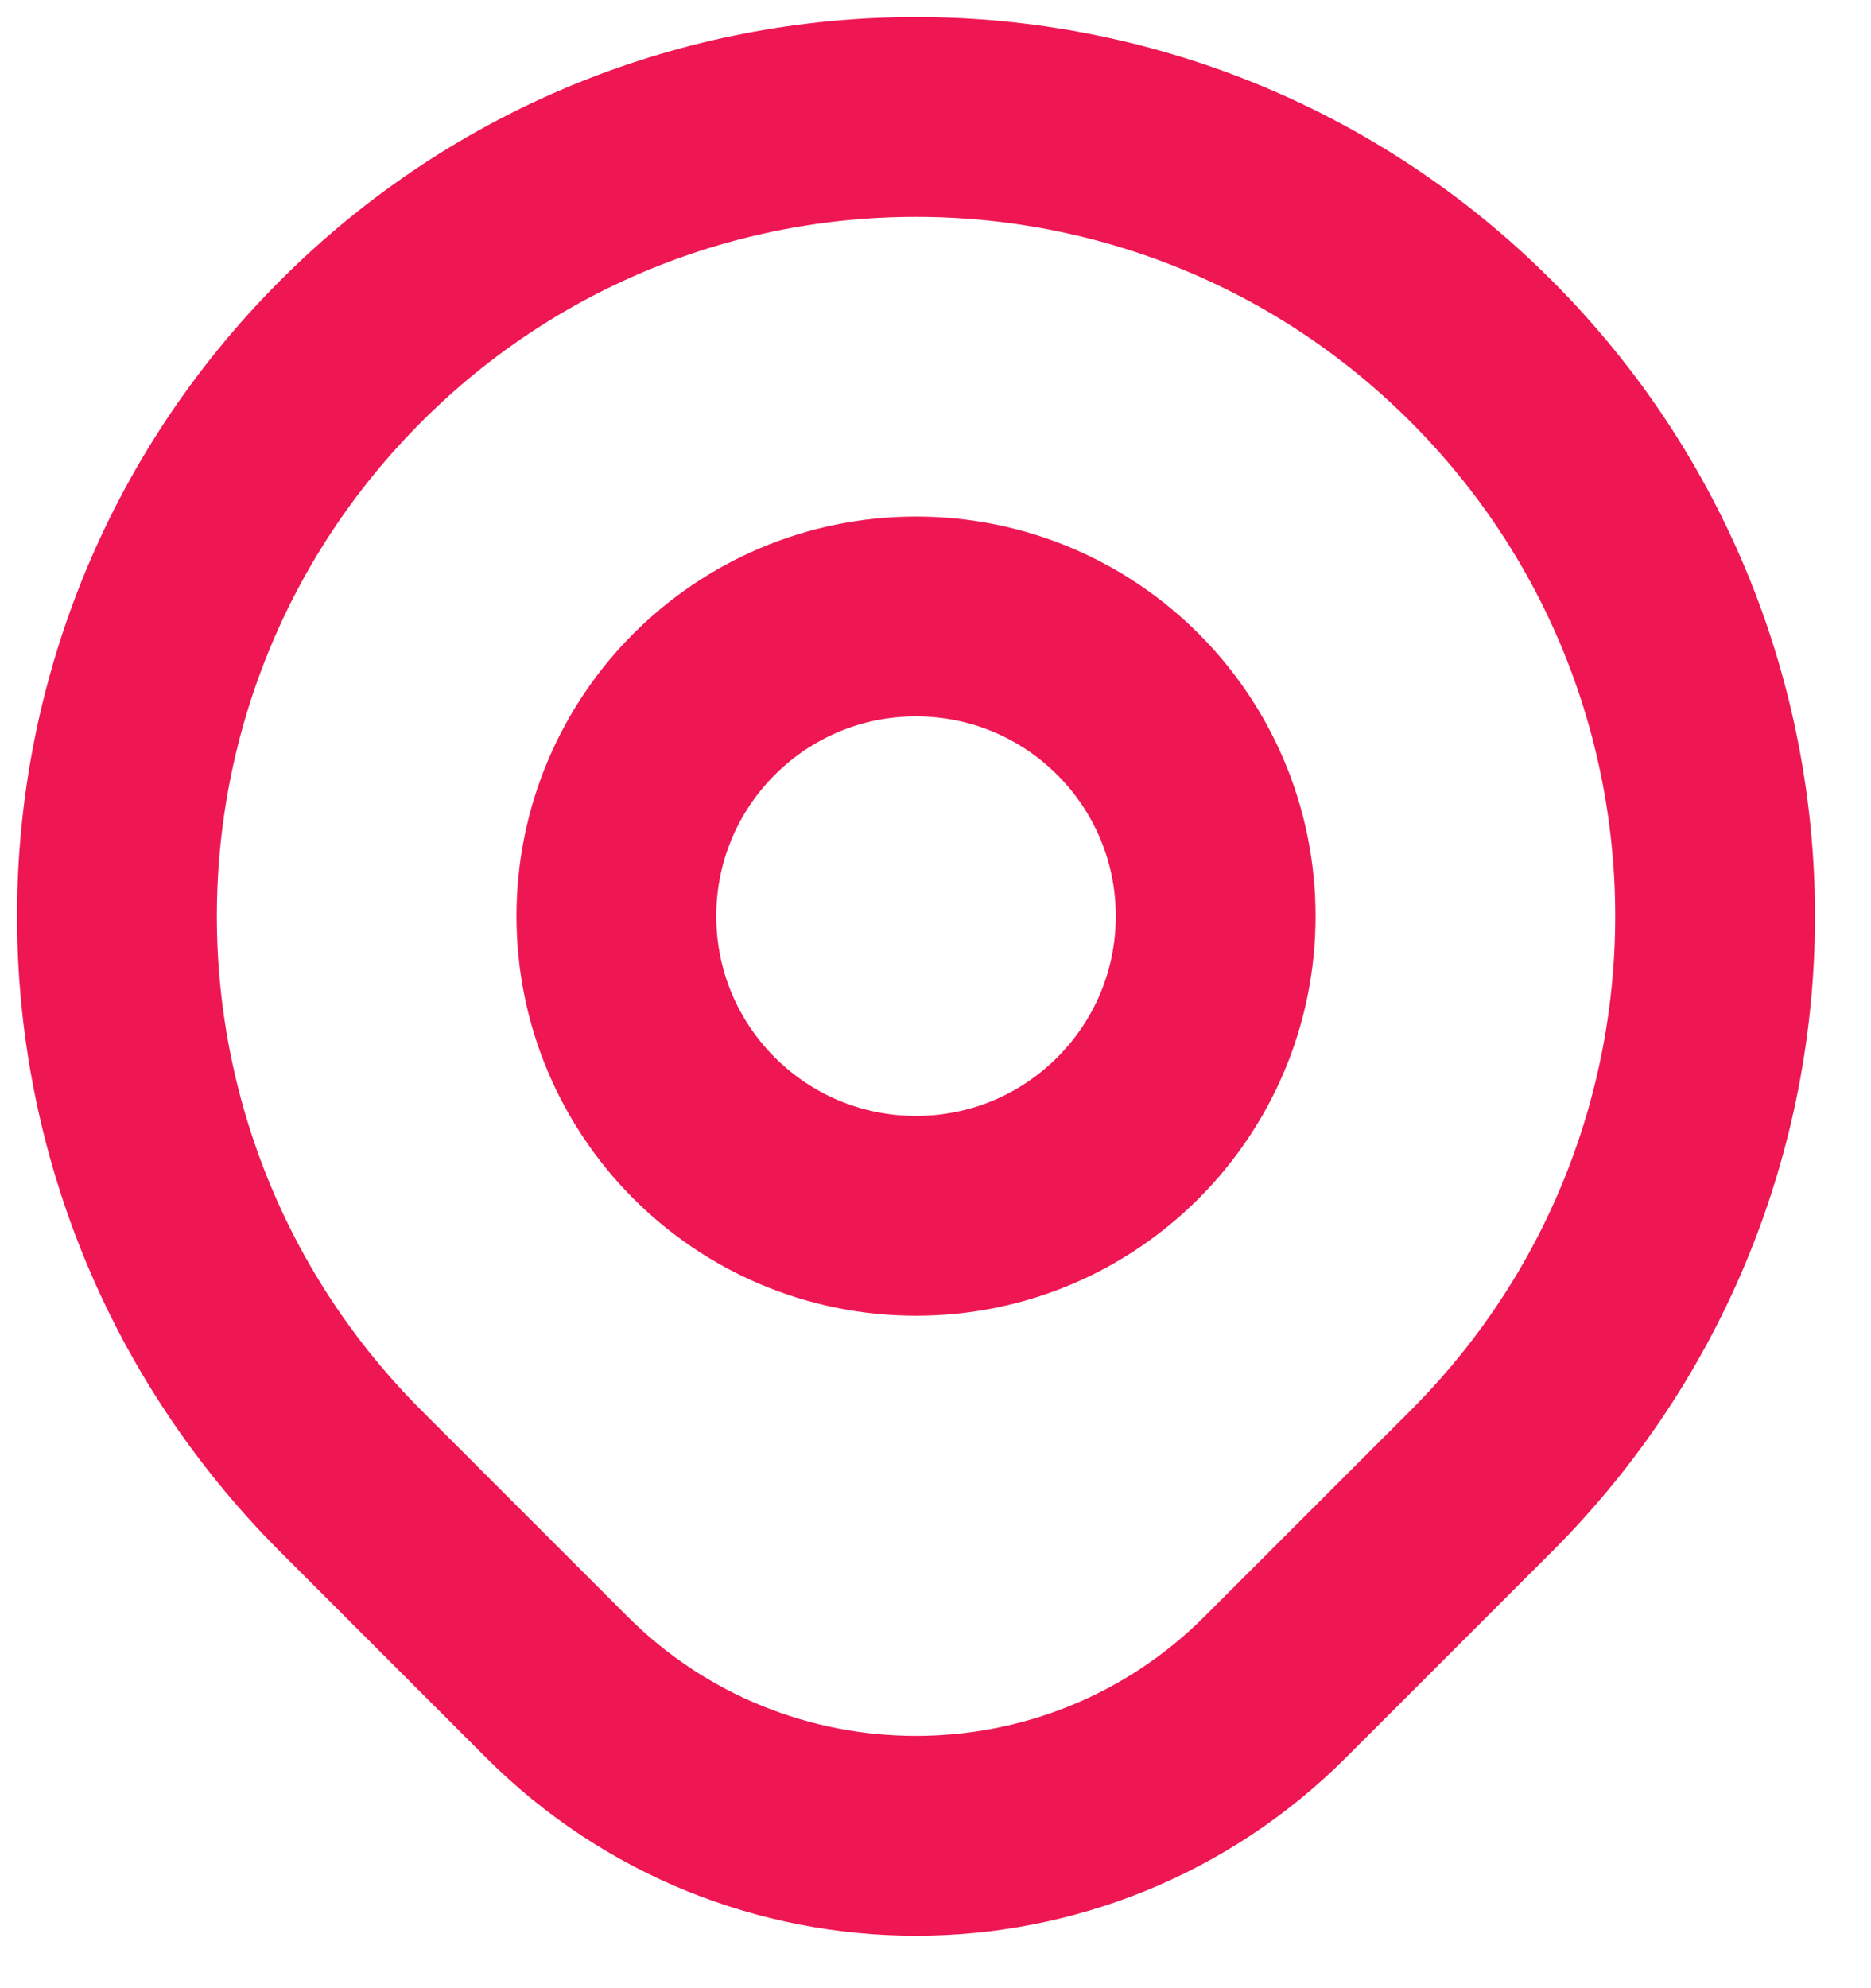
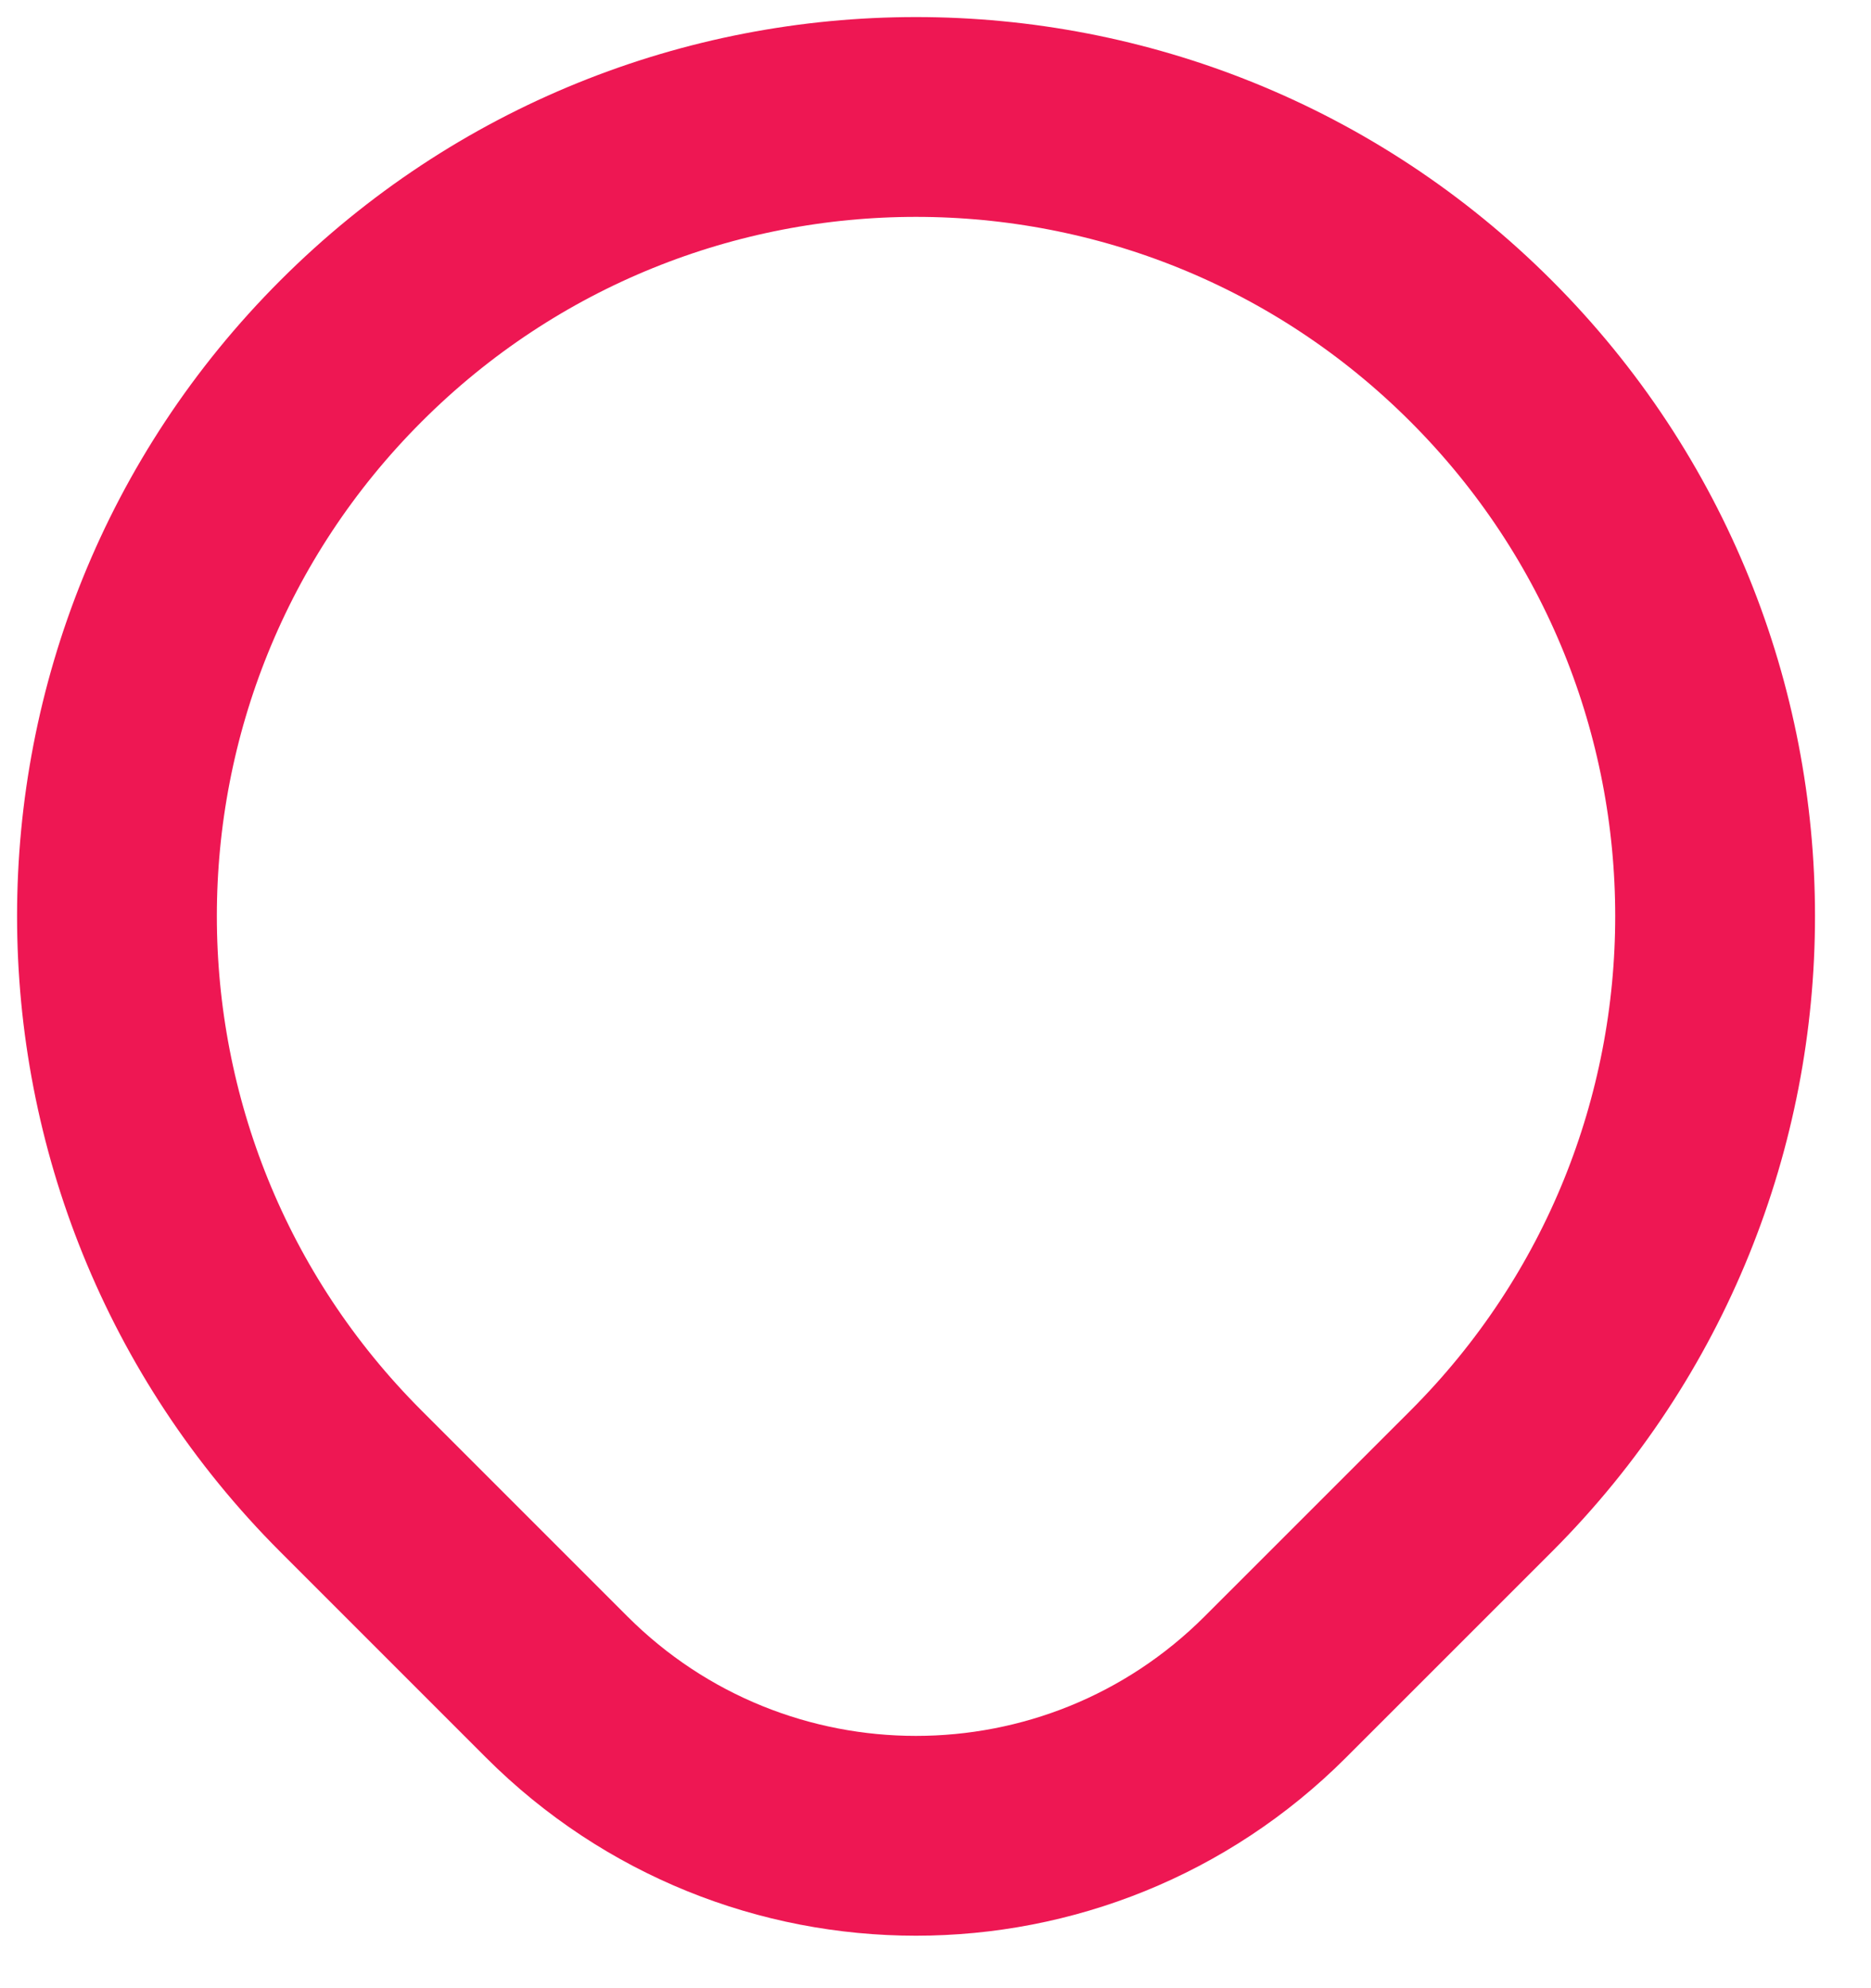
<svg xmlns="http://www.w3.org/2000/svg" width="32" height="34" viewBox="0 0 32 34" fill="none">
  <path d="M25.331 25.331C24.499 26.162 23.196 27.465 21.812 28.849C18.418 32.242 12.915 32.243 9.521 28.849C8.167 27.495 6.878 26.205 6.003 25.331C0.666 19.993 0.666 11.34 6.003 6.003C11.34 0.666 19.993 0.666 25.331 6.003C30.668 11.34 30.668 19.993 25.331 25.331Z" stroke="#EE1753" stroke-width="3.417" stroke-linecap="round" stroke-linejoin="round" />
-   <path d="M20.792 15.667C20.792 18.497 18.497 20.792 15.667 20.792C12.836 20.792 10.542 18.497 10.542 15.667C10.542 12.836 12.836 10.542 15.667 10.542C18.497 10.542 20.792 12.836 20.792 15.667Z" stroke="#EE1753" stroke-width="3.417" stroke-linecap="round" stroke-linejoin="round" />
</svg>